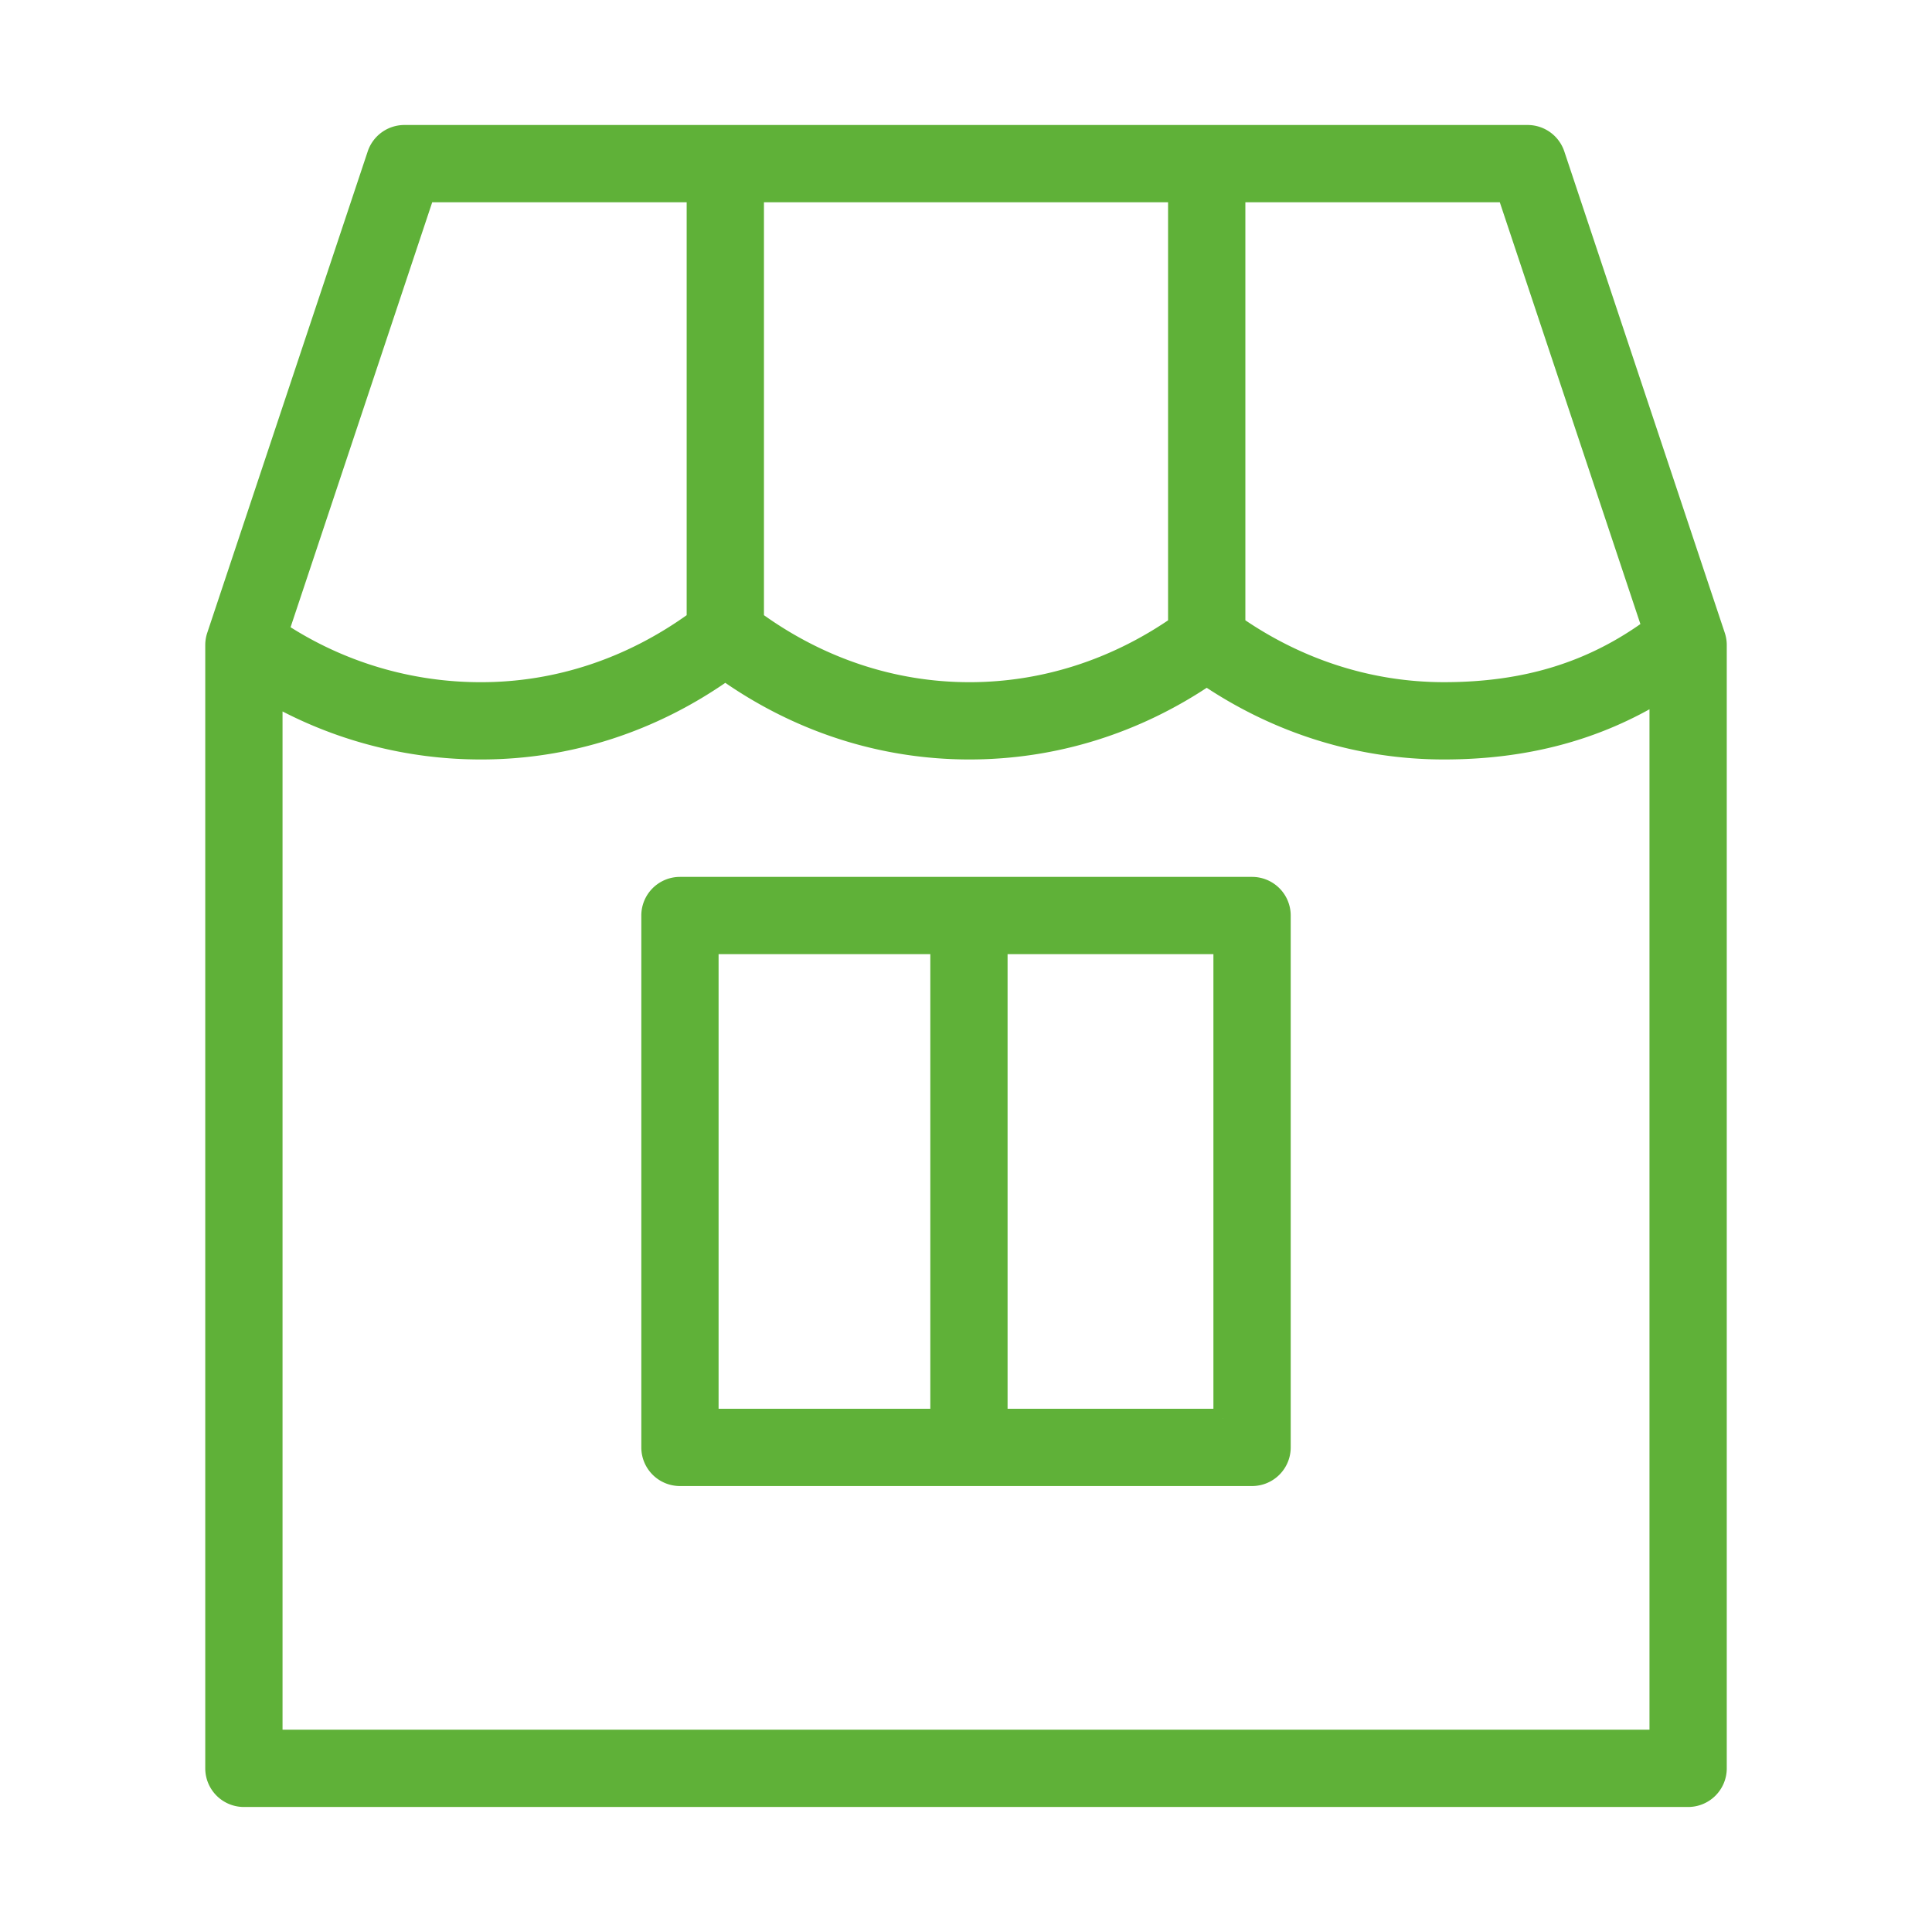
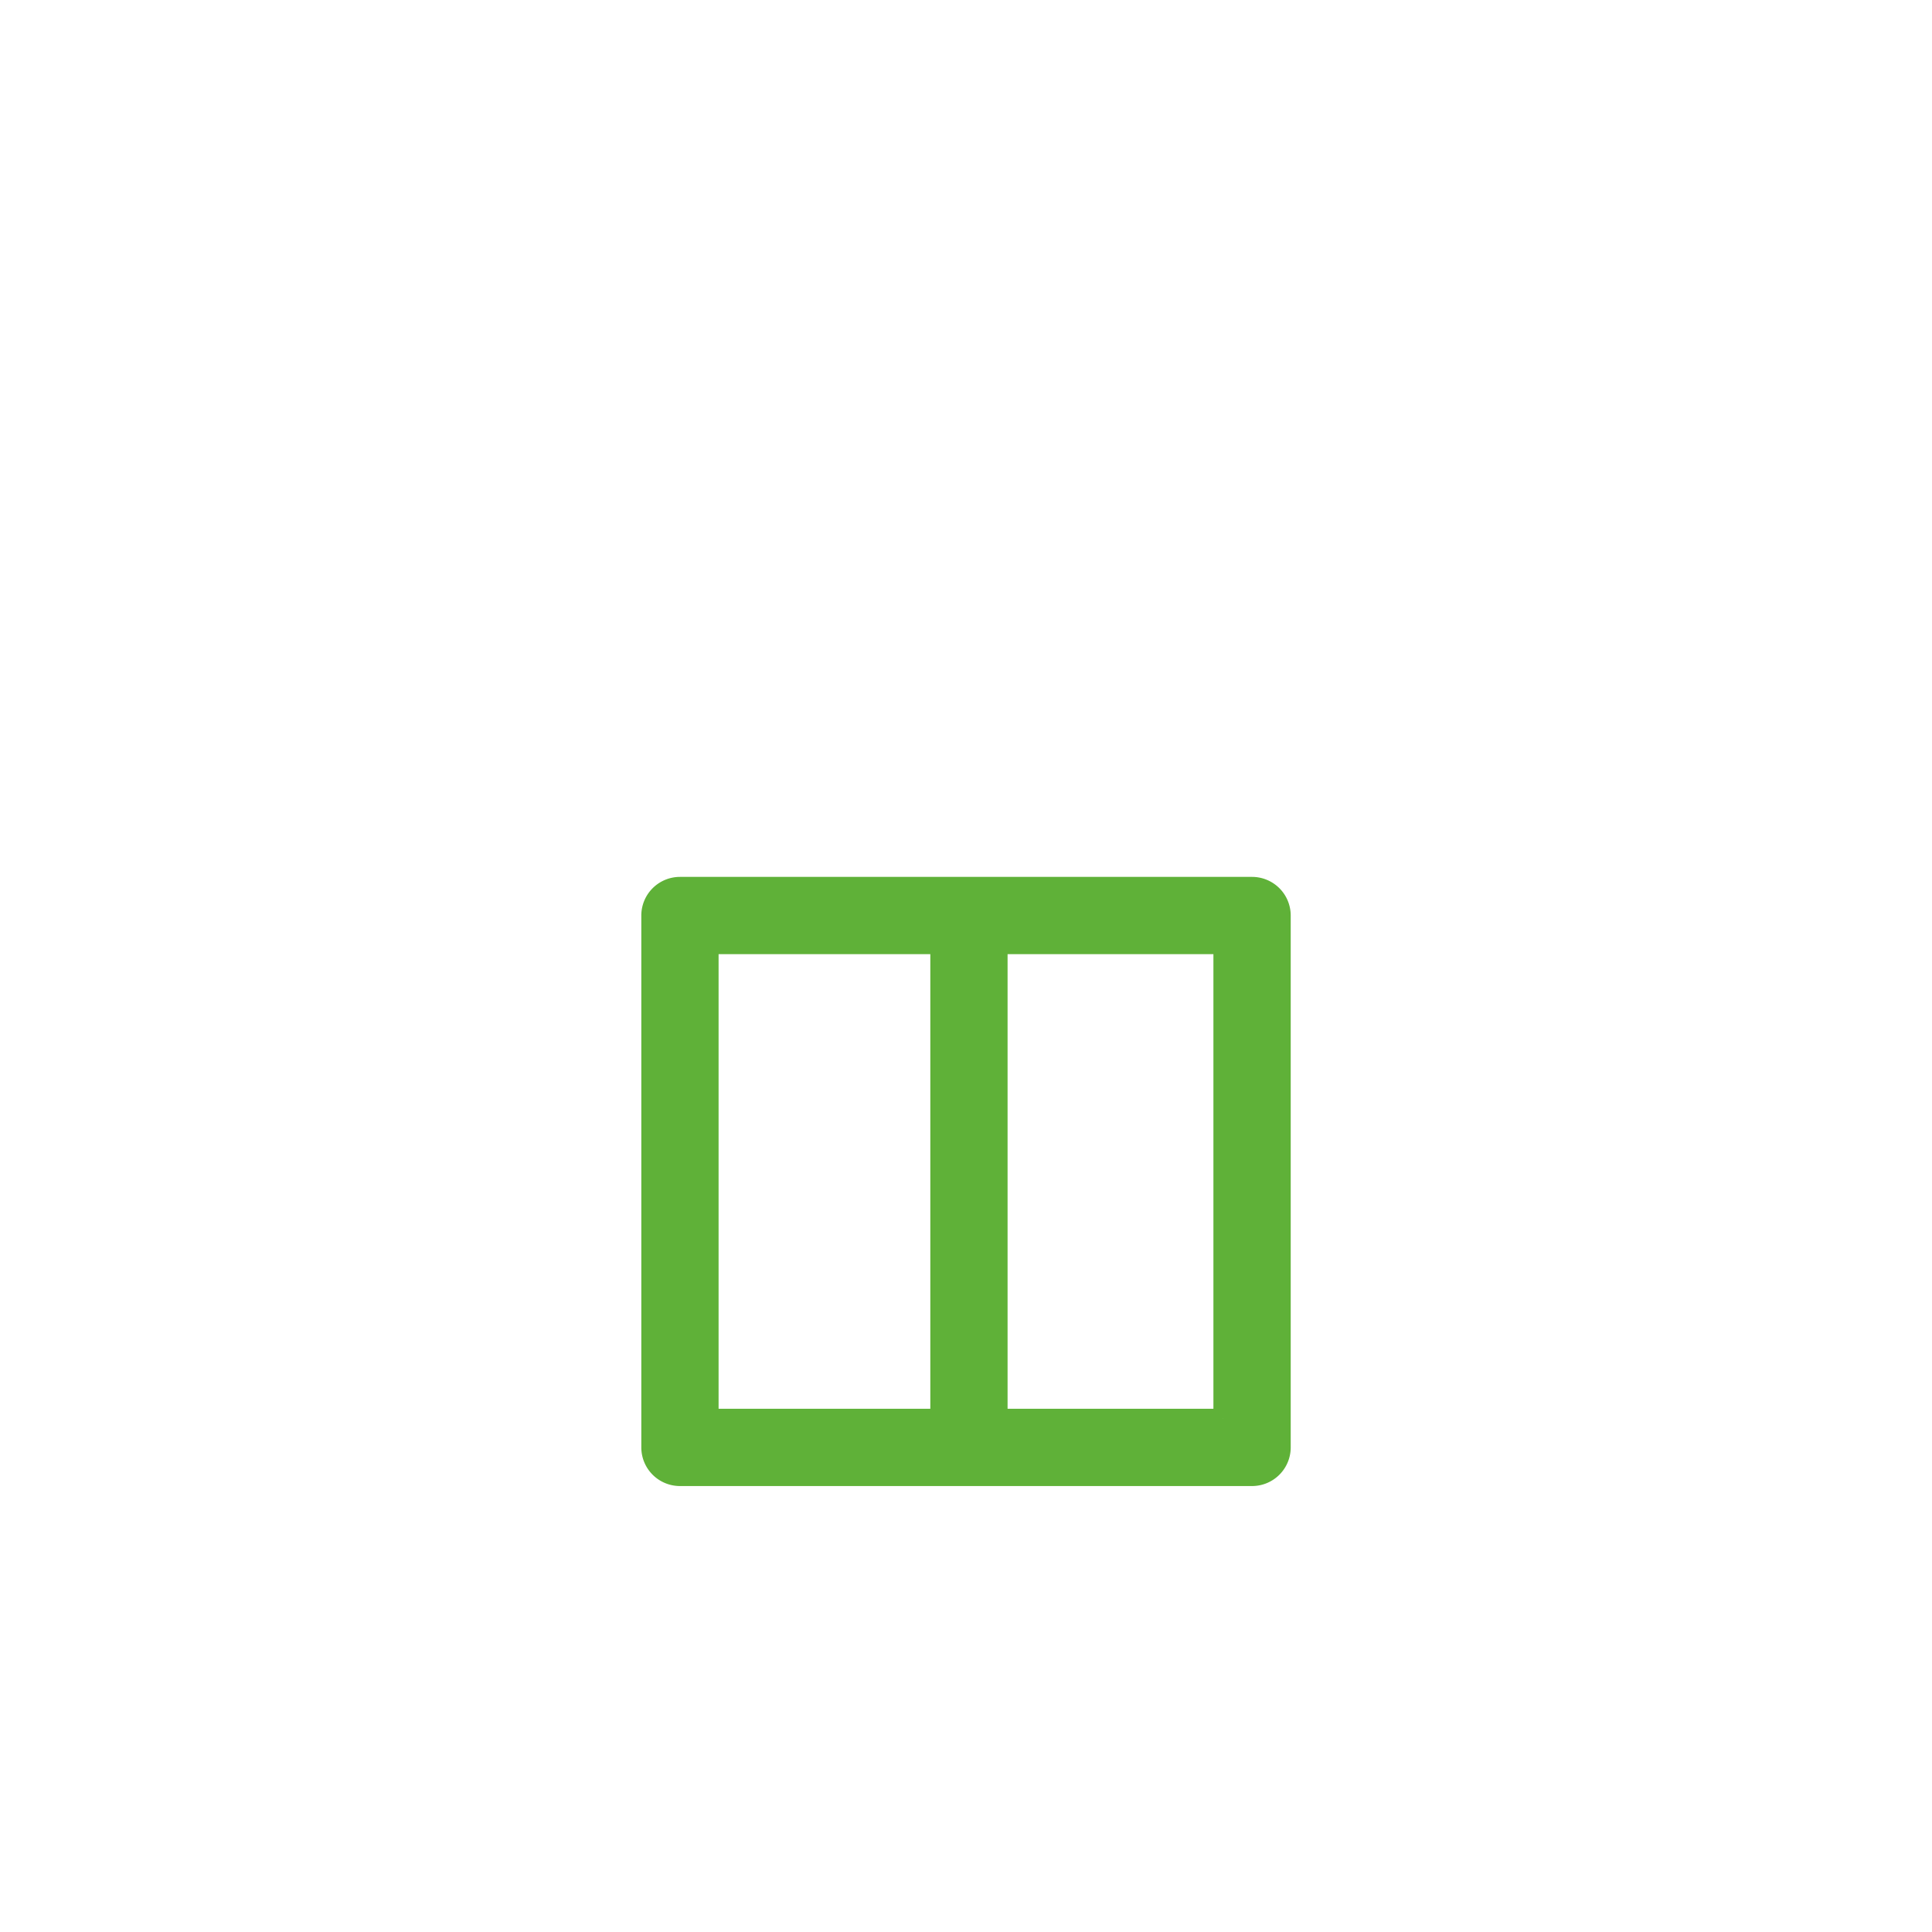
<svg xmlns="http://www.w3.org/2000/svg" viewBox="0 0 100 100" fill-rule="evenodd">
  <g class="t-group-origins">
-     <path d="M88.8 32.914 80.494 7.996a1.5 1.5 0 0 0-1.423-1.026H20.93a1.5 1.5 0 0 0-1.423 1.026l-8.306 24.918a1.499 1.499 0 0 0-.077.474v58.141a1.5 1.5 0 0 0 1.5 1.5h74.753a1.5 1.5 0 0 0 1.5-1.5V33.388c0-.161-.026-.321-.077-.474zm-3.302-.421c-3.075 2.249-6.513 3.316-10.757 3.316-3.841 0-7.548-1.195-10.781-3.439V9.97h14.03l7.508 22.523zM39.042 9.97h21.917v22.403c-3.23 2.242-6.937 3.437-10.779 3.437-3.99 0-7.822-1.291-11.138-3.712V9.97zm-17.031 0h14.031v22.128c-3.316 2.421-7.147 3.712-11.138 3.712a18.91 18.91 0 0 1-10.461-3.135L22.011 9.97zm-7.887 80.059V35.987a21.9 21.9 0 0 0 10.78 2.823c4.523 0 8.869-1.405 12.638-4.076 3.769 2.671 8.115 4.076 12.638 4.076 4.373 0 8.596-1.314 12.28-3.811 3.687 2.497 7.909 3.811 12.28 3.811 4.232 0 7.894-.986 11.137-2.967v54.186H14.124z" stroke-width="1" stroke="#5fb138" fill="#5fb138" stroke-width-old="0" />
    <path d="M64.807 45.888H35.194a1.5 1.5 0 0 0-1.5 1.5v27.529a1.5 1.5 0 0 0 1.5 1.5h29.613a1.5 1.5 0 0 0 1.5-1.5V47.388a1.5 1.5 0 0 0-1.5-1.5zm-28.113 3h11.959v24.529H36.694V48.888zm26.613 24.529H51.652V48.888h11.654v24.529z" stroke-width="1" stroke="#5fb138" fill="#5fb138" stroke-width-old="0" />
  </g>
</svg>